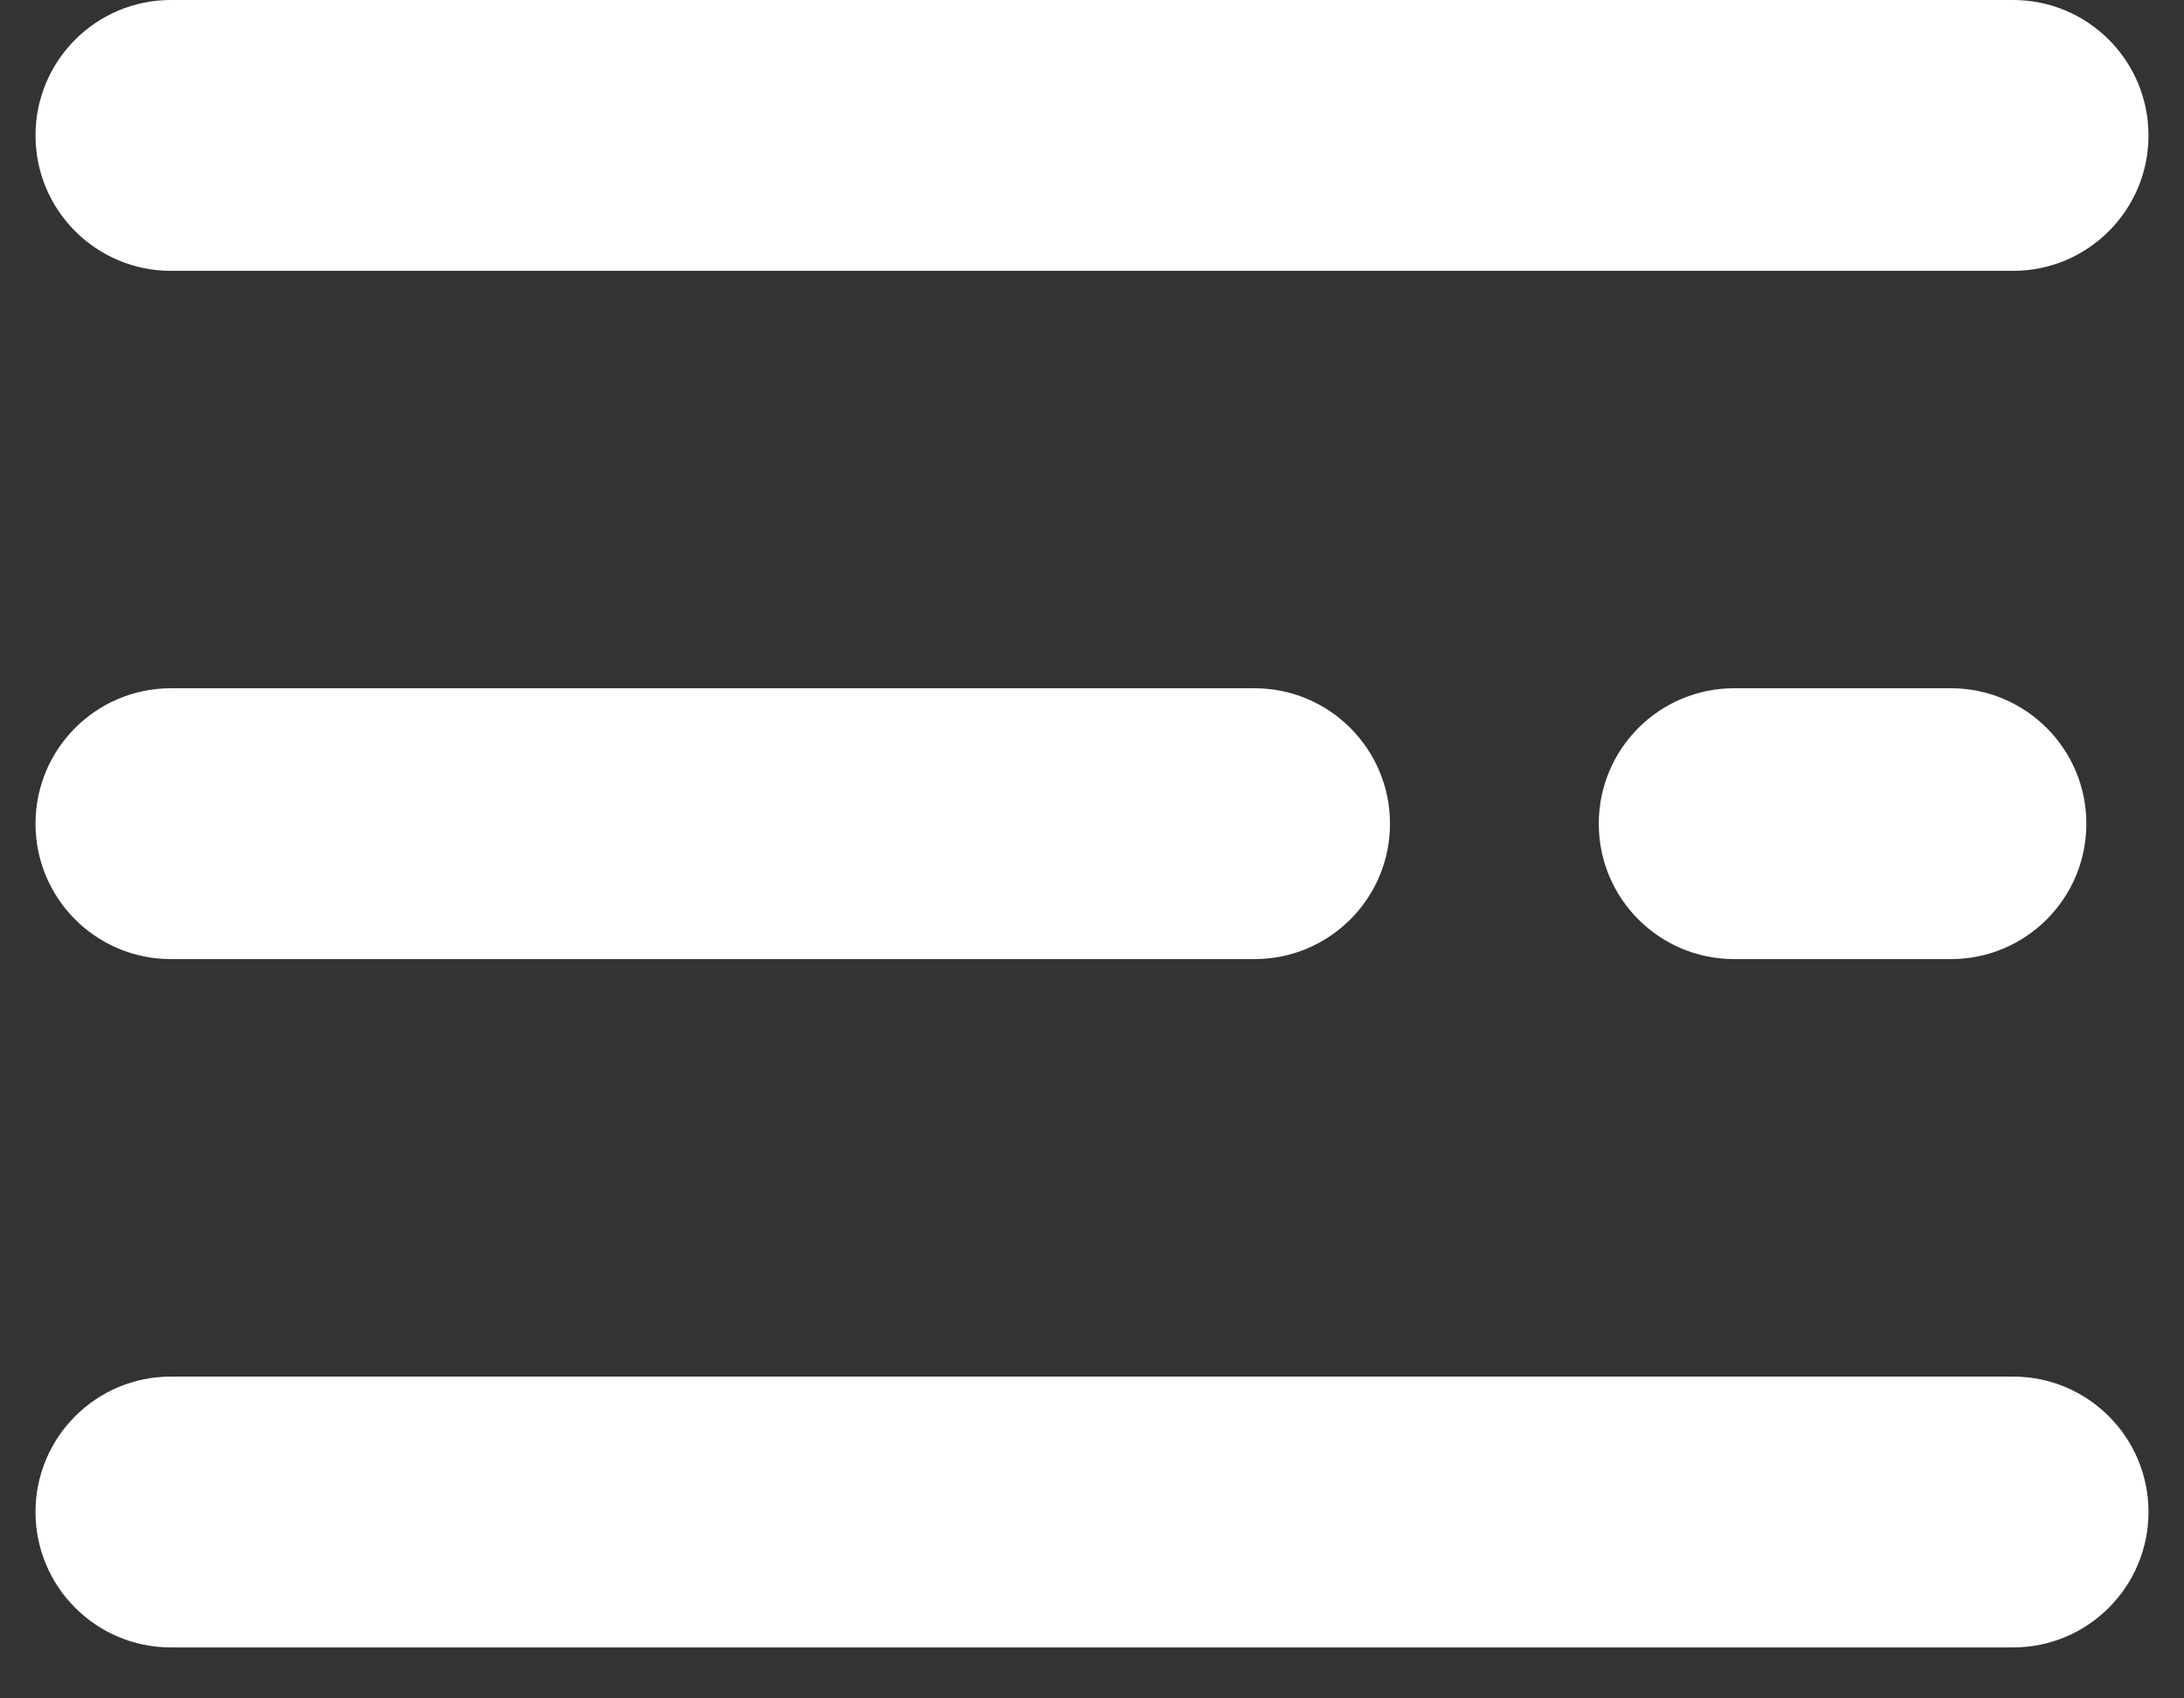
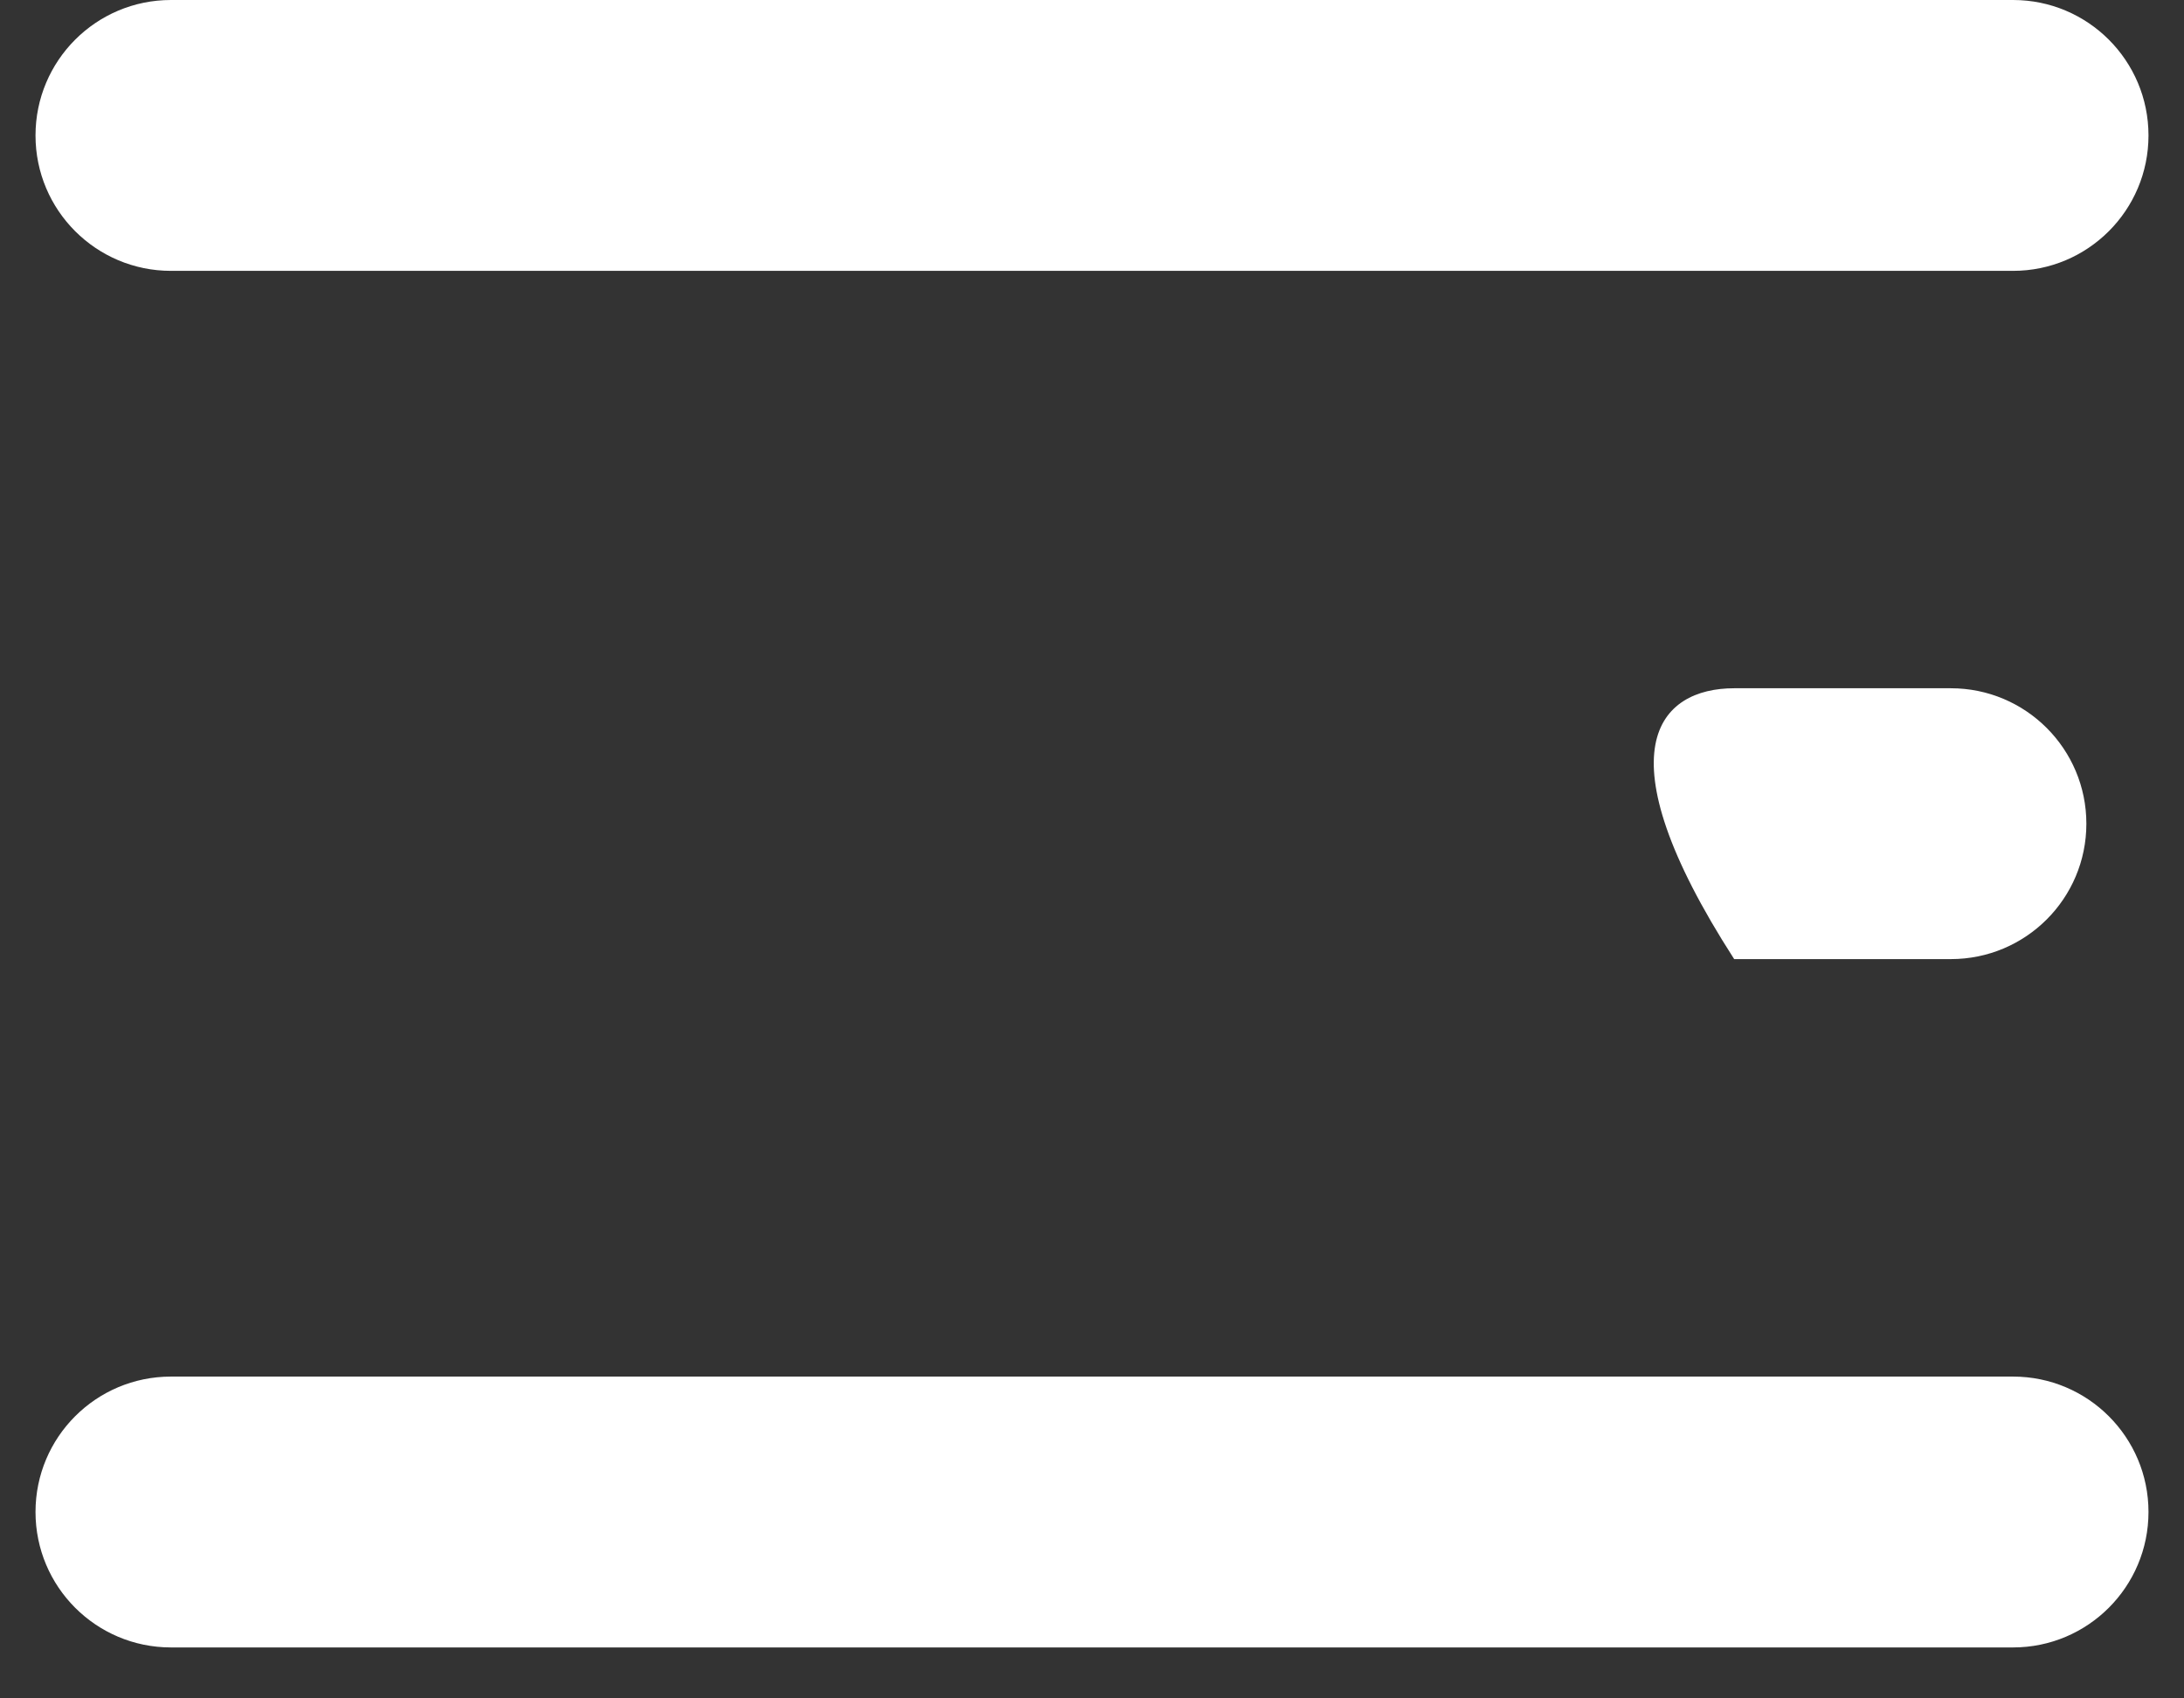
<svg xmlns="http://www.w3.org/2000/svg" width="27" height="21" viewBox="0 0 27 21" fill="none">
  <rect x="0" y="0" width="27" height="21" fill="#333333" stroke="none" />
-   <path d="M24.118 11.859H21.439C20.514 11.859 19.765 11.11 19.765 10.185C19.765 9.26 20.514 8.51 21.439 8.51H24.118C25.043 8.51 25.793 9.26 25.793 10.185C25.793 11.11 25.043 11.859 24.118 11.859Z" fill="white" />
+   <path d="M24.118 11.859H21.439C19.765 9.26 20.514 8.51 21.439 8.51H24.118C25.043 8.51 25.793 9.26 25.793 10.185C25.793 11.11 25.043 11.859 24.118 11.859Z" fill="white" />
  <path d="M24.887 20.37H2.113C1.188 20.37 0.439 19.62 0.439 18.695C0.439 17.77 1.188 17.021 2.113 17.021H24.887C25.811 17.021 26.561 17.77 26.561 18.695C26.561 19.62 25.811 20.37 24.887 20.37Z" fill="white" />
  <path d="M24.887 3.349H2.113C1.188 3.349 0.439 2.599 0.439 1.675C0.439 0.75 1.188 0 2.113 0H24.887C25.811 0 26.561 0.749 26.561 1.675C26.561 2.6 25.811 3.349 24.887 3.349Z" fill="white" />
-   <path d="M15.509 11.859H2.113C1.188 11.859 0.439 11.11 0.439 10.185C0.439 9.26 1.188 8.51 2.113 8.51H15.509C16.434 8.51 17.184 9.26 17.184 10.185C17.184 11.11 16.434 11.859 15.509 11.859Z" fill="white" />
</svg>